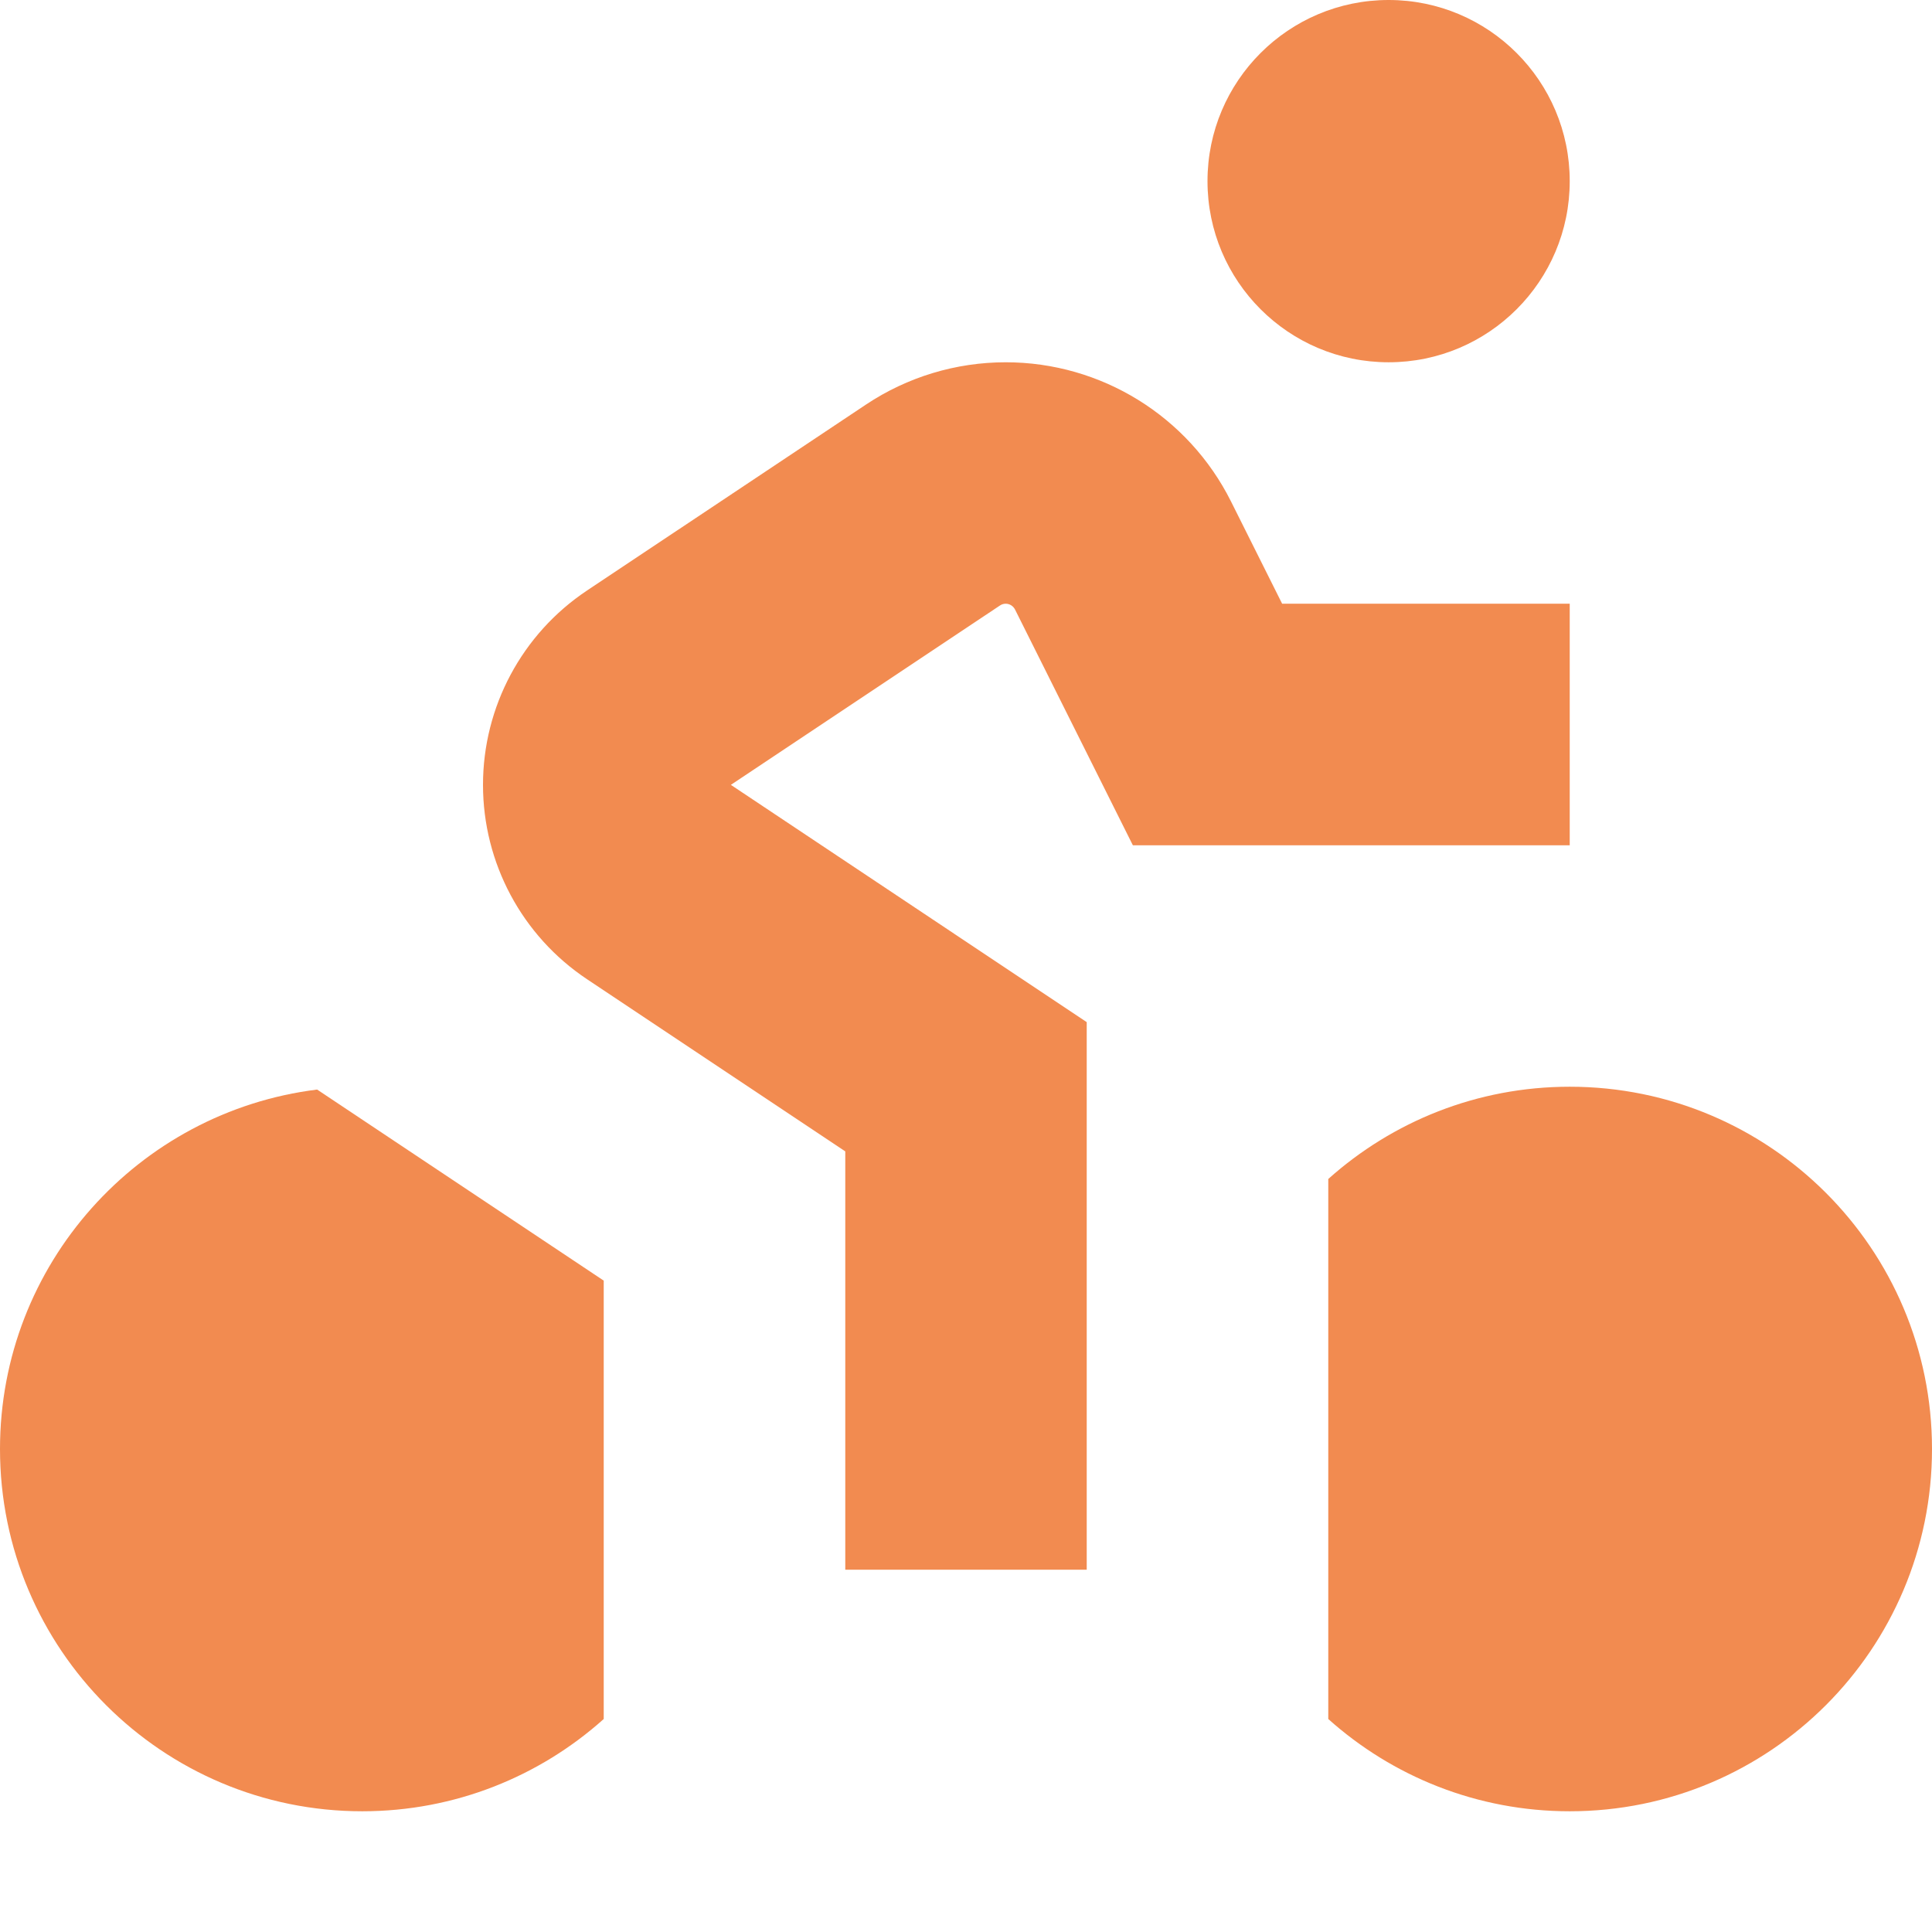
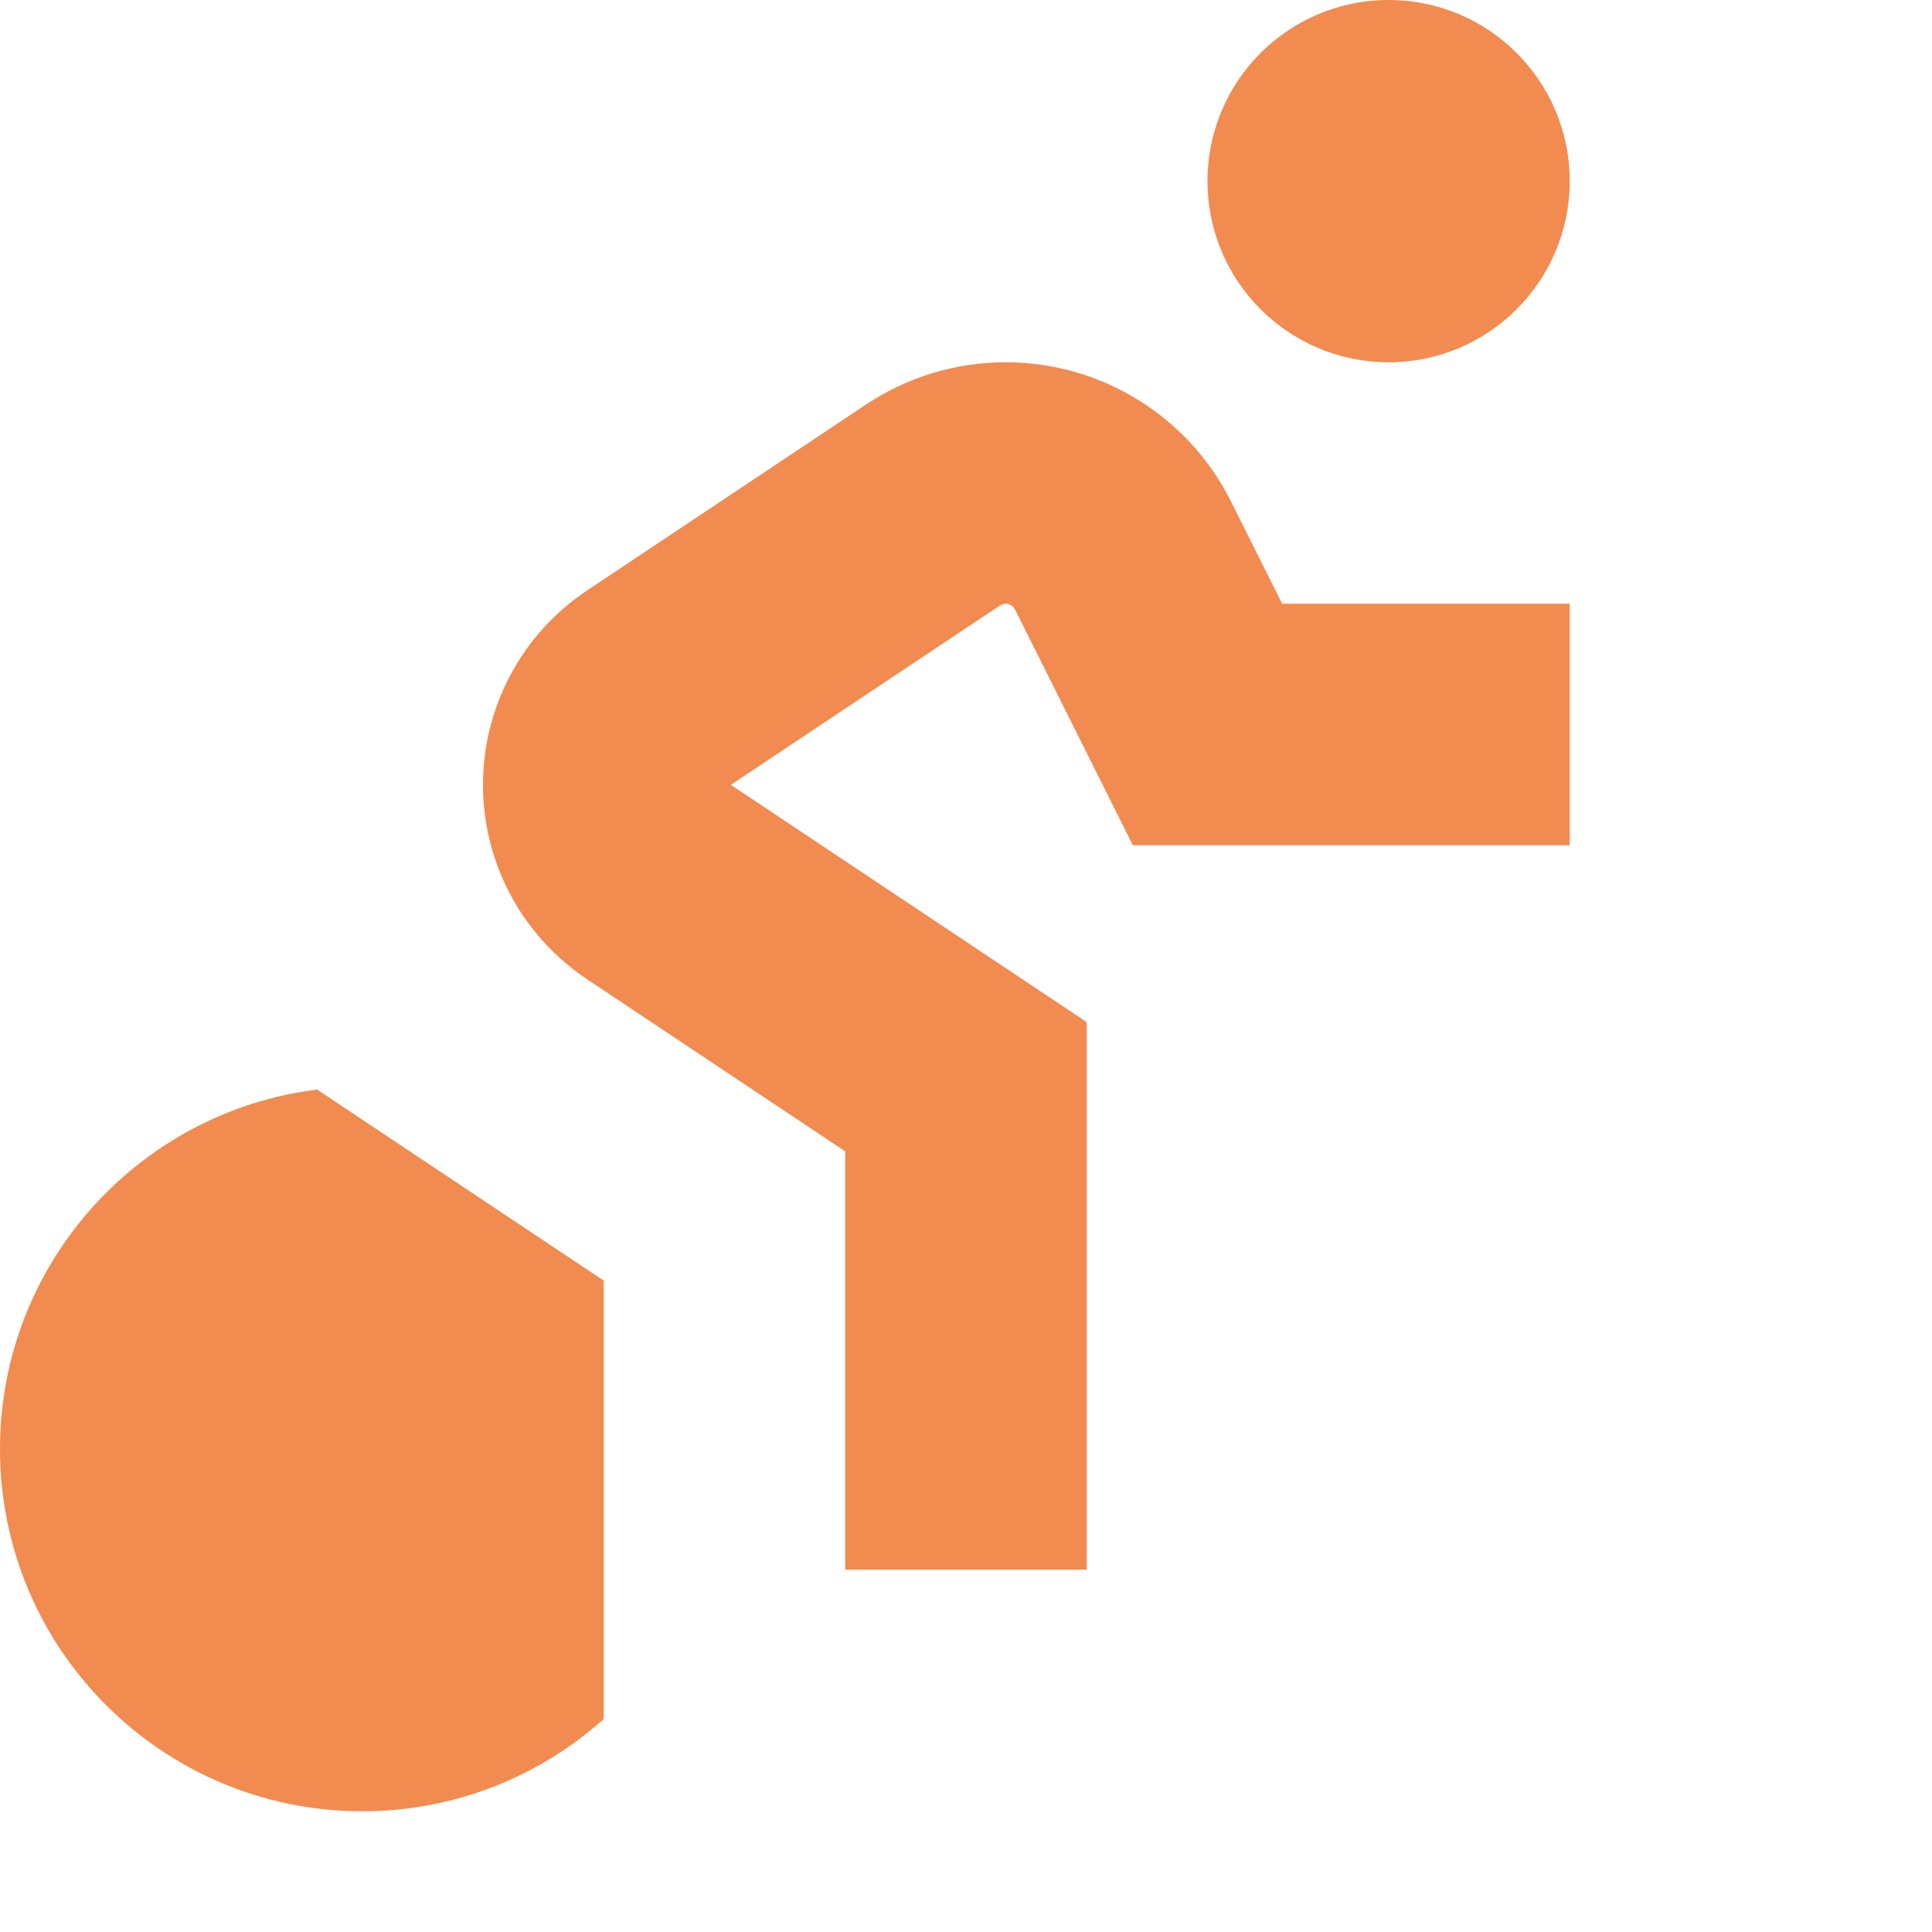
<svg xmlns="http://www.w3.org/2000/svg" width="41" height="41" viewBox="0 0 41 41" fill="none">
  <path d="M29.469 7.688C31.591 7.688 33.312 5.967 33.312 3.844C33.312 1.721 31.591 0 29.469 0C27.346 0 25.625 1.721 25.625 3.844C25.625 5.967 27.346 7.688 29.469 7.688Z" fill="#F28B50" />
-   <path d="M0 30.75C0 26.829 2.936 23.593 6.73 23.122L12.812 27.177V36.48C11.453 37.697 9.656 38.438 7.688 38.438C3.442 38.438 0 34.996 0 30.75Z" fill="#F28B50" />
-   <path d="M28.188 36.48C29.548 37.697 31.343 38.438 33.312 38.438C37.558 38.438 41 34.996 41 30.75C41 26.504 37.558 23.062 33.312 23.062C31.343 23.062 29.548 23.803 28.188 25.02V36.48Z" fill="#F28B50" />
+   <path d="M0 30.75C0 26.829 2.936 23.593 6.73 23.122L12.812 27.177V36.48C11.453 37.697 9.656 38.438 7.688 38.438C3.442 38.438 0 34.996 0 30.75" fill="#F28B50" />
  <path d="M21.22 12.85C21.257 12.825 21.299 12.812 21.343 12.812C21.426 12.812 21.502 12.86 21.54 12.934L24.041 17.938H33.312V12.812H27.209L26.124 10.642C25.218 8.831 23.367 7.688 21.343 7.688C20.287 7.688 19.256 8 18.378 8.585L12.457 12.532C11.078 13.451 10.25 14.999 10.25 16.656C10.25 18.314 11.078 19.861 12.457 20.78L17.938 24.434V33.312H23.062V21.691L15.51 16.656L21.22 12.85Z" fill="#F28B50" />
</svg>